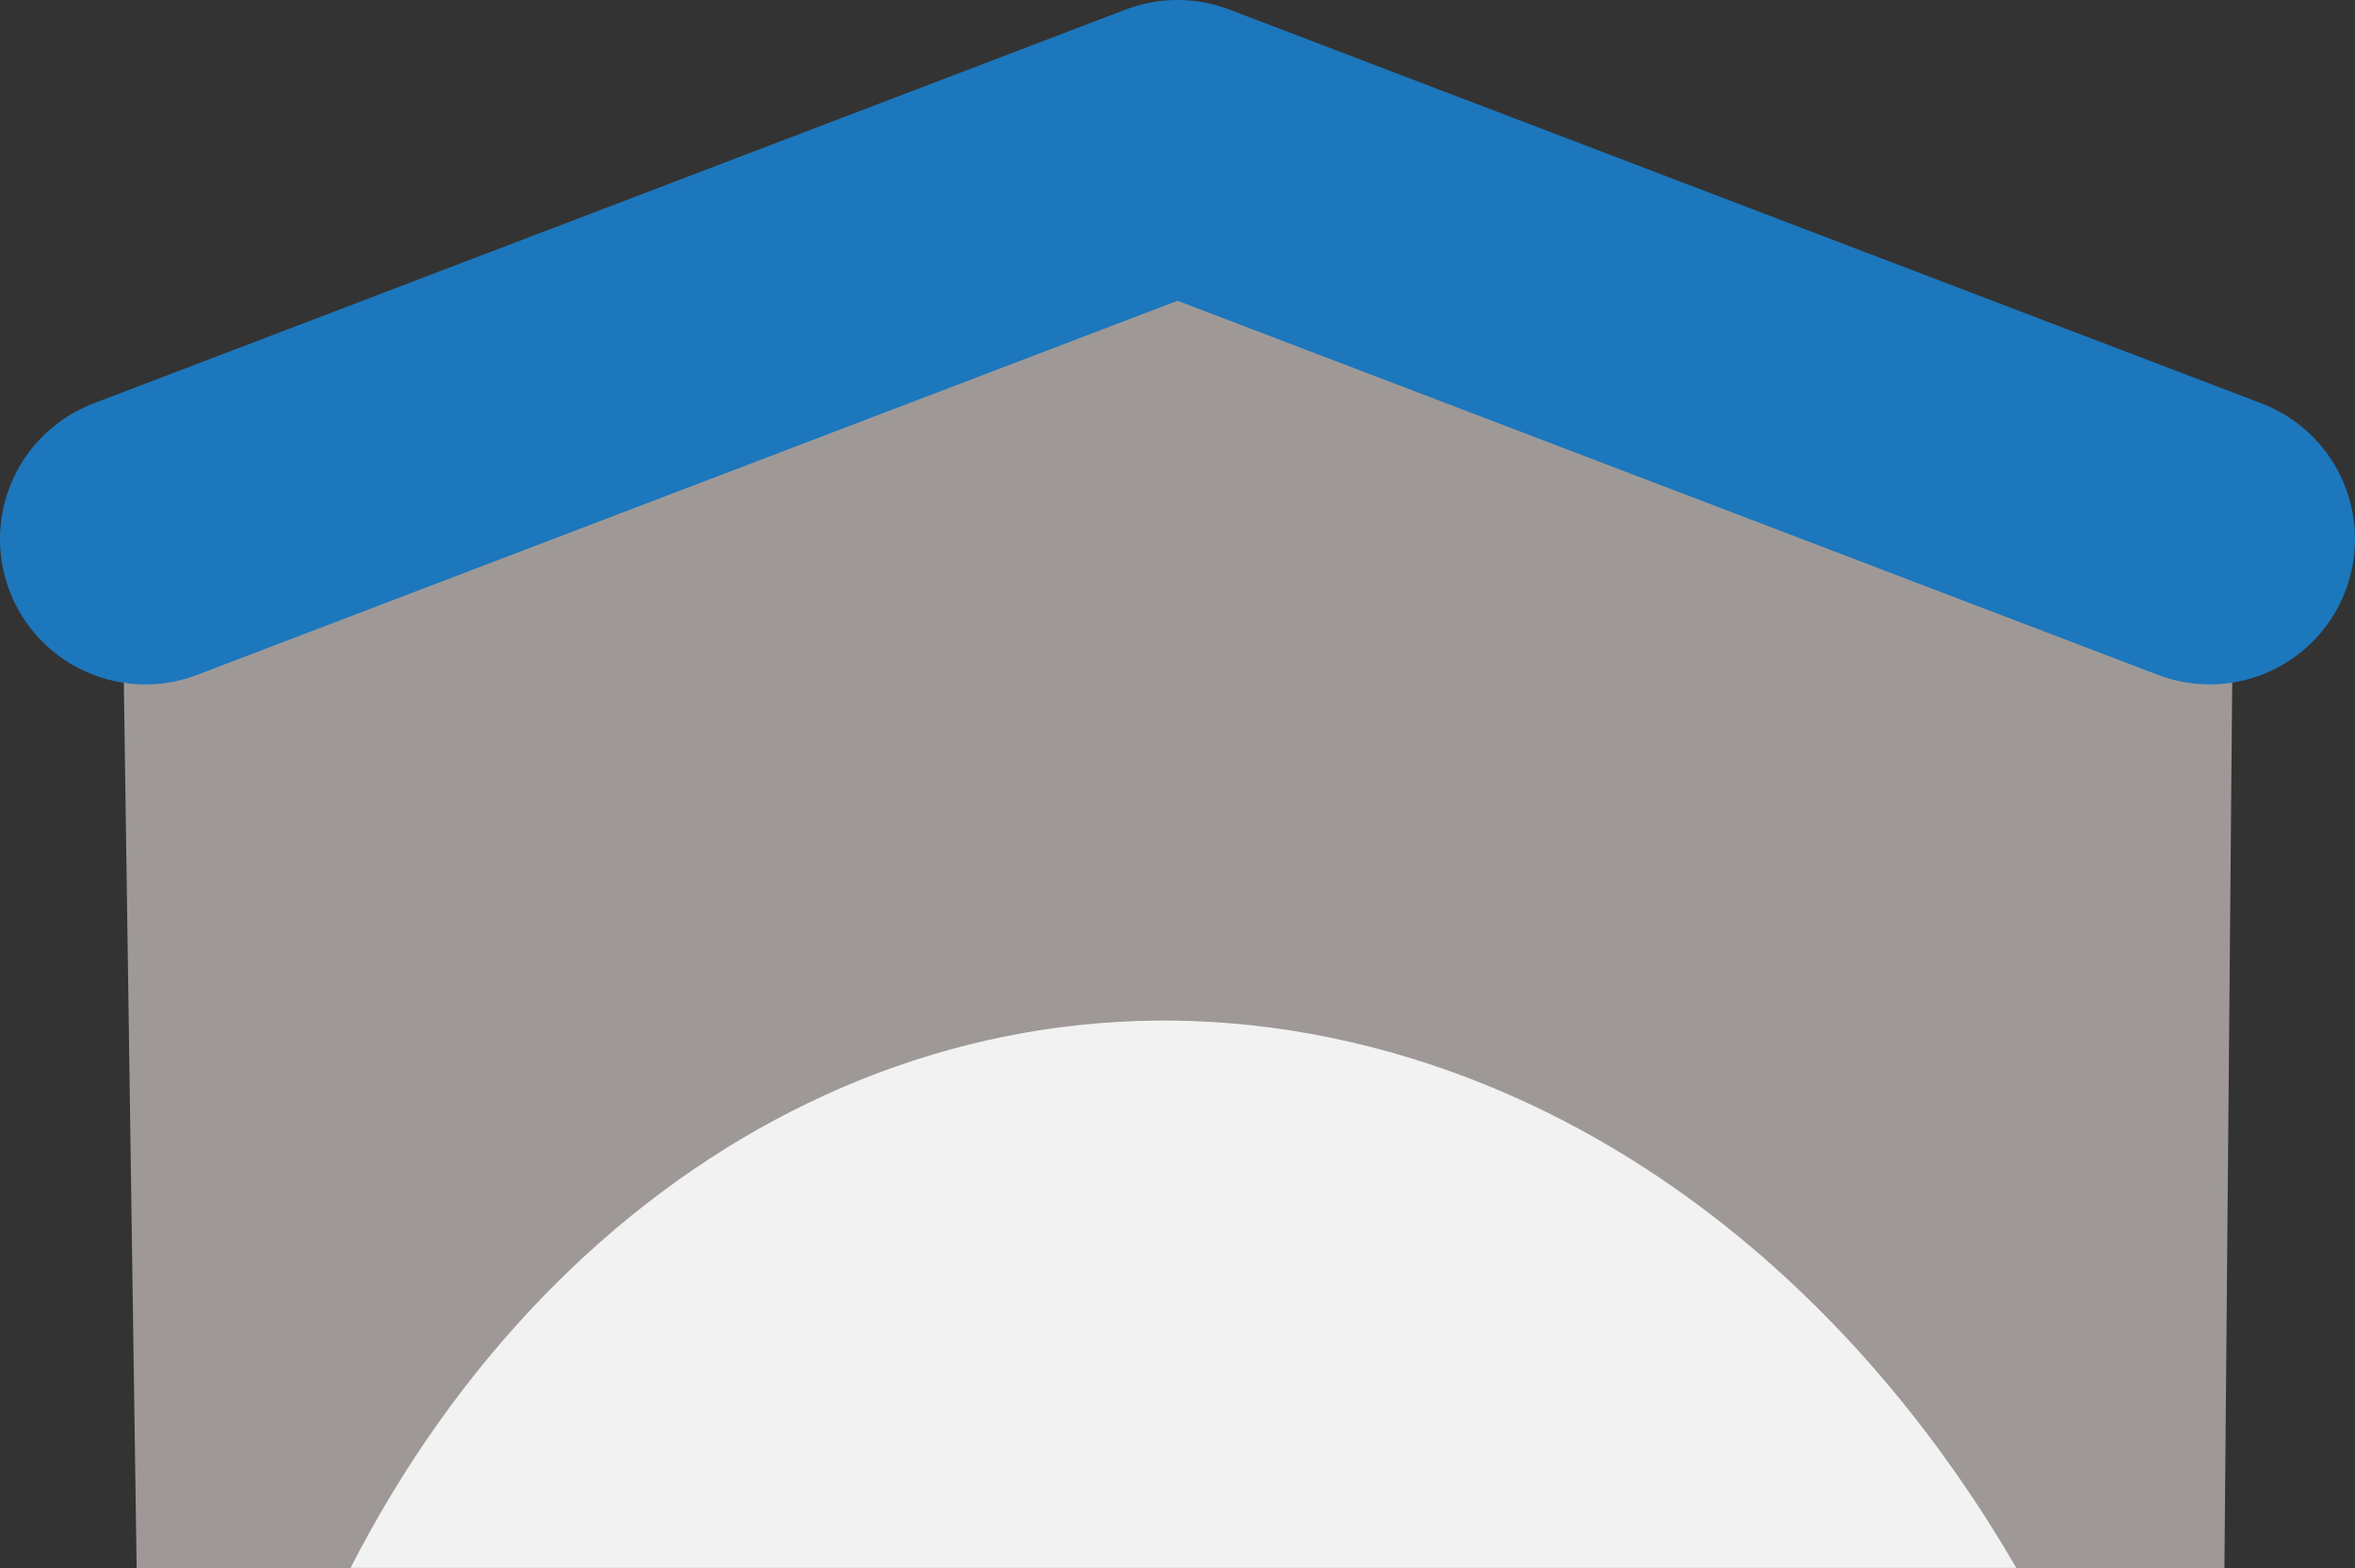
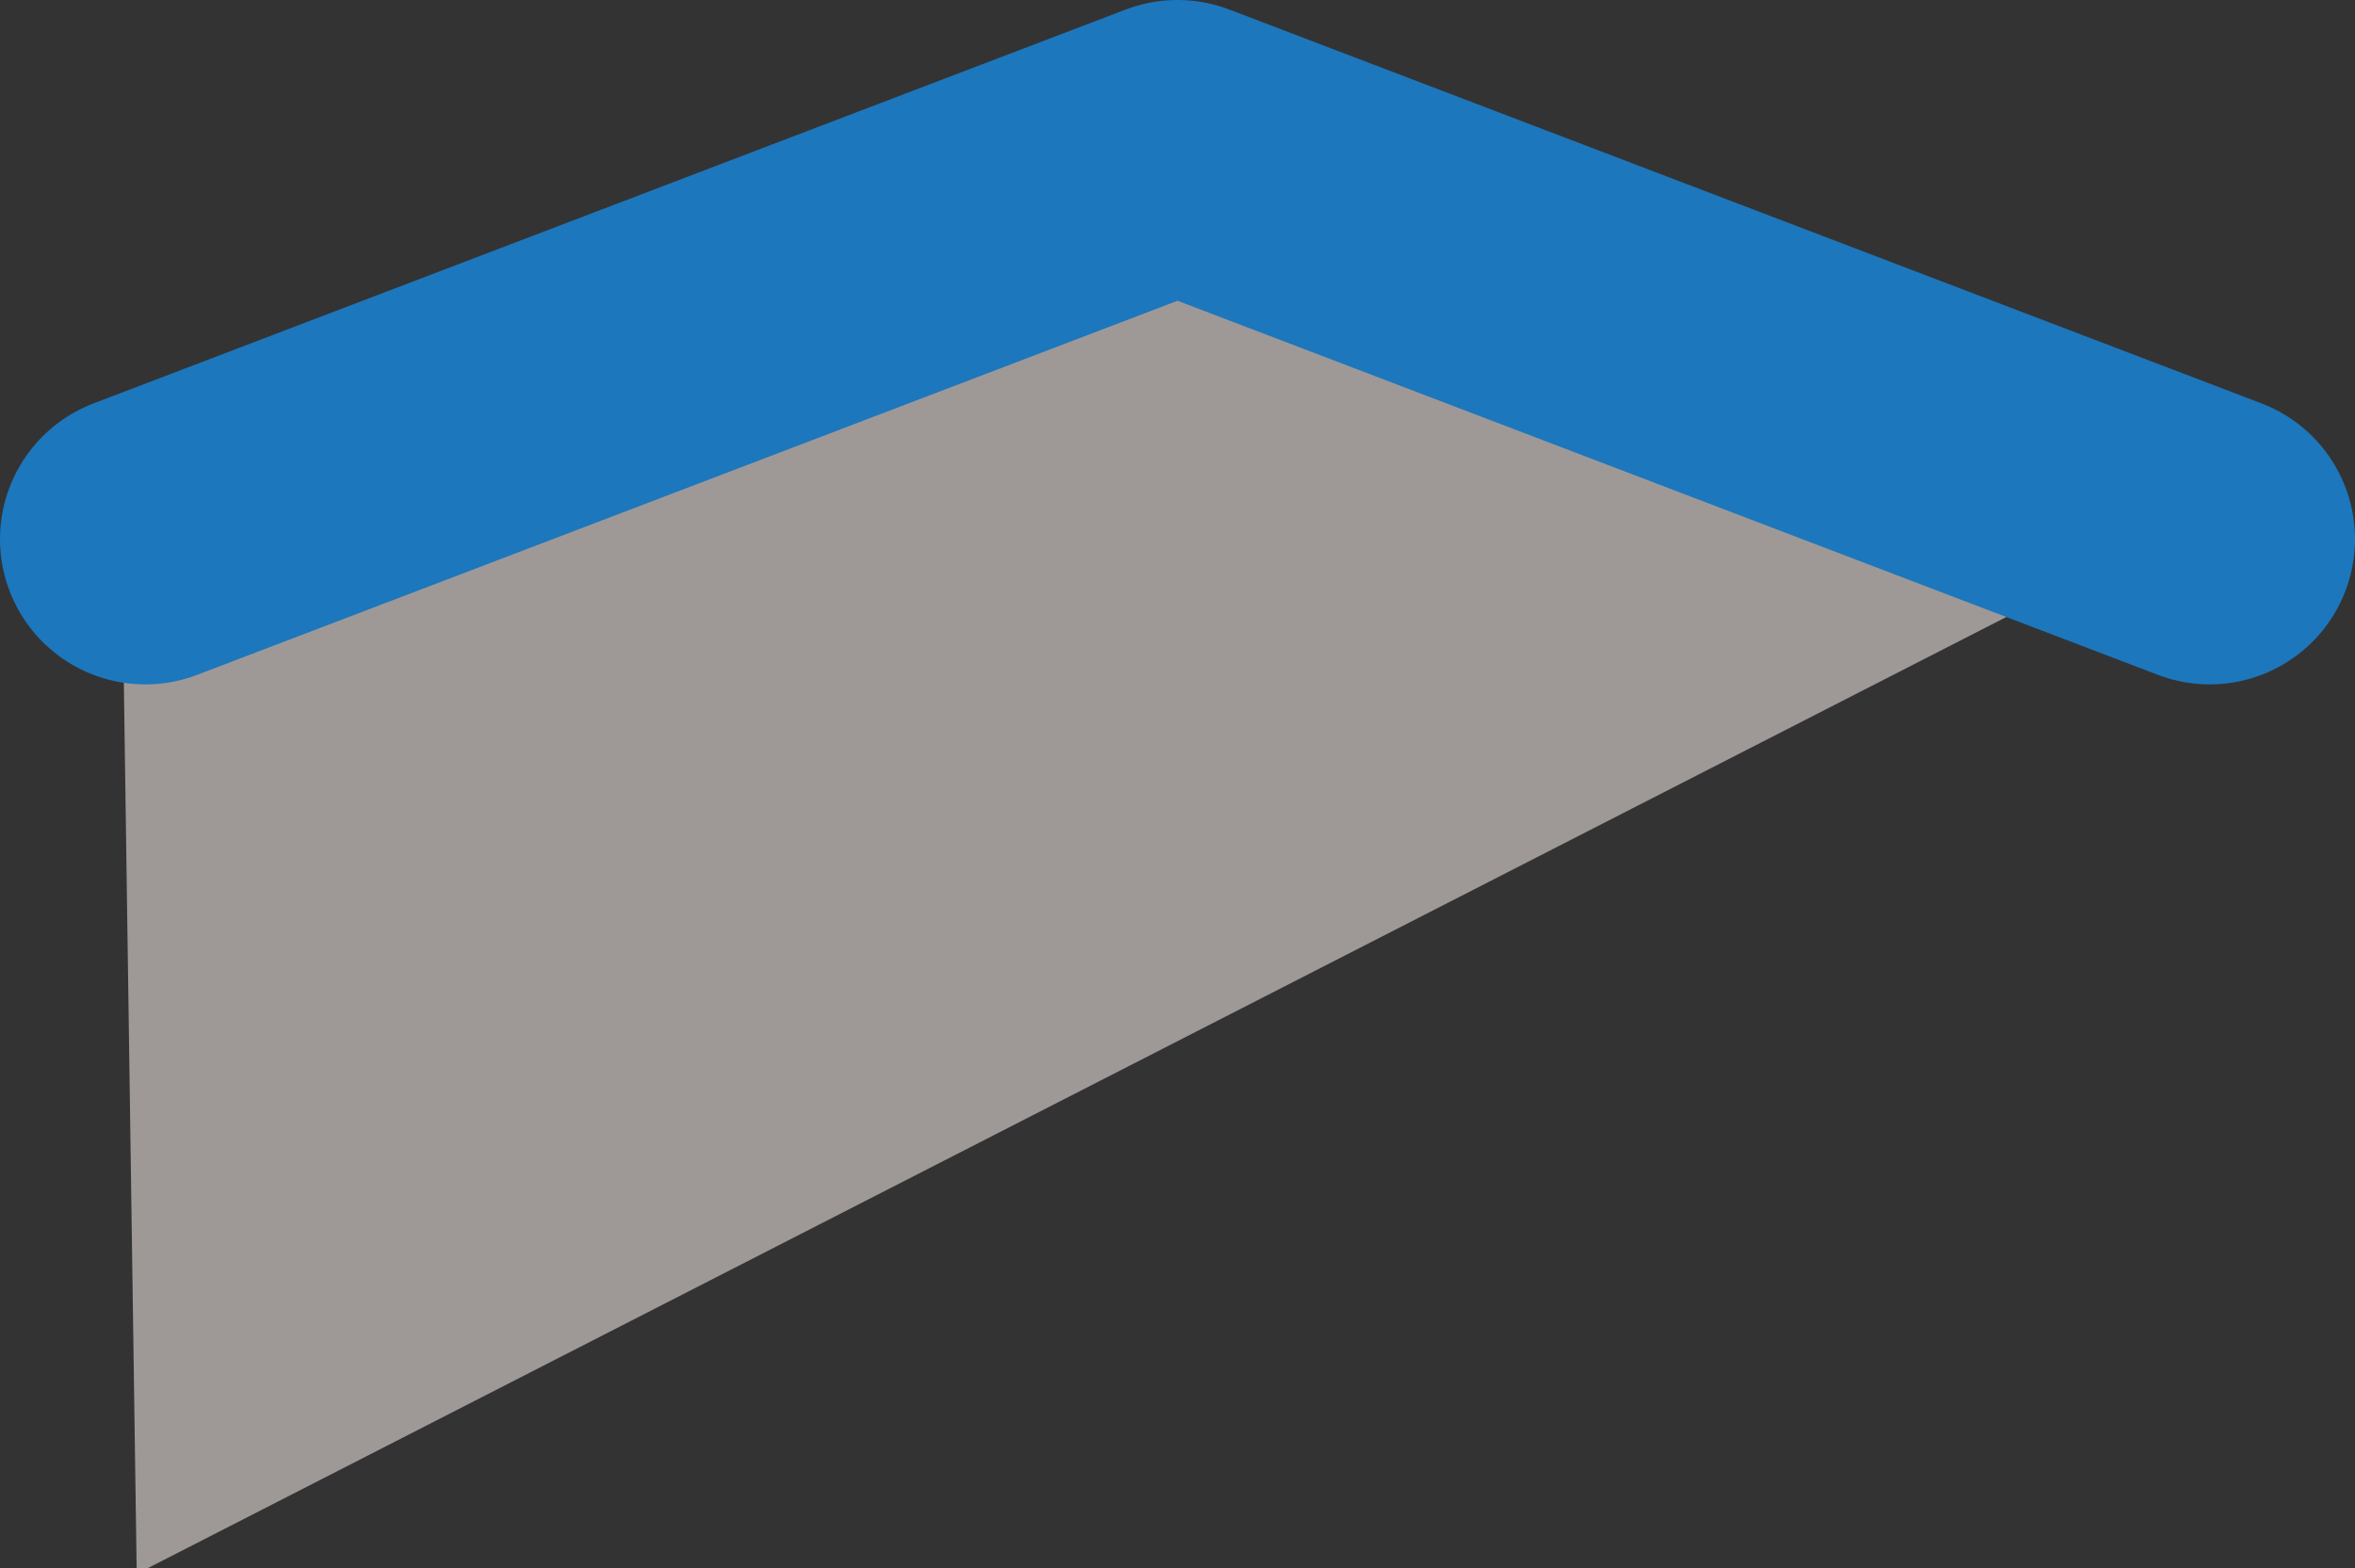
<svg xmlns="http://www.w3.org/2000/svg" width="1024" height="682" version="1.1" xml:space="preserve">
  <rect width="100%" height="100%" fill="#333333" stroke="none" />
-   <path d="m969.72 216.74-444.36-168.34-471.08 168.34 6.73 465.18h904.62z" fill="#9e9997" stroke="#9e9997" stroke-width="3.192" />
+   <path d="m969.72 216.74-444.36-168.34-471.08 168.34 6.73 465.18z" fill="#9e9997" stroke="#9e9997" stroke-width="3.192" />
  <path d="m960.81 234.48-448.81-171.3-448.82 171.31" fill="none" stroke="#1c77bd" stroke-linecap="round" stroke-linejoin="round" stroke-miterlimit="0" stroke-width="126.37" />
-   <path d="m152.43 681.92c91.904-179.37 268.82-275.35 451.46-224.46 113.76 31.704 209.1 114.65 272.84 224.46" fill="#fff" fill-opacity=".871" stroke-width=".931" />
</svg>